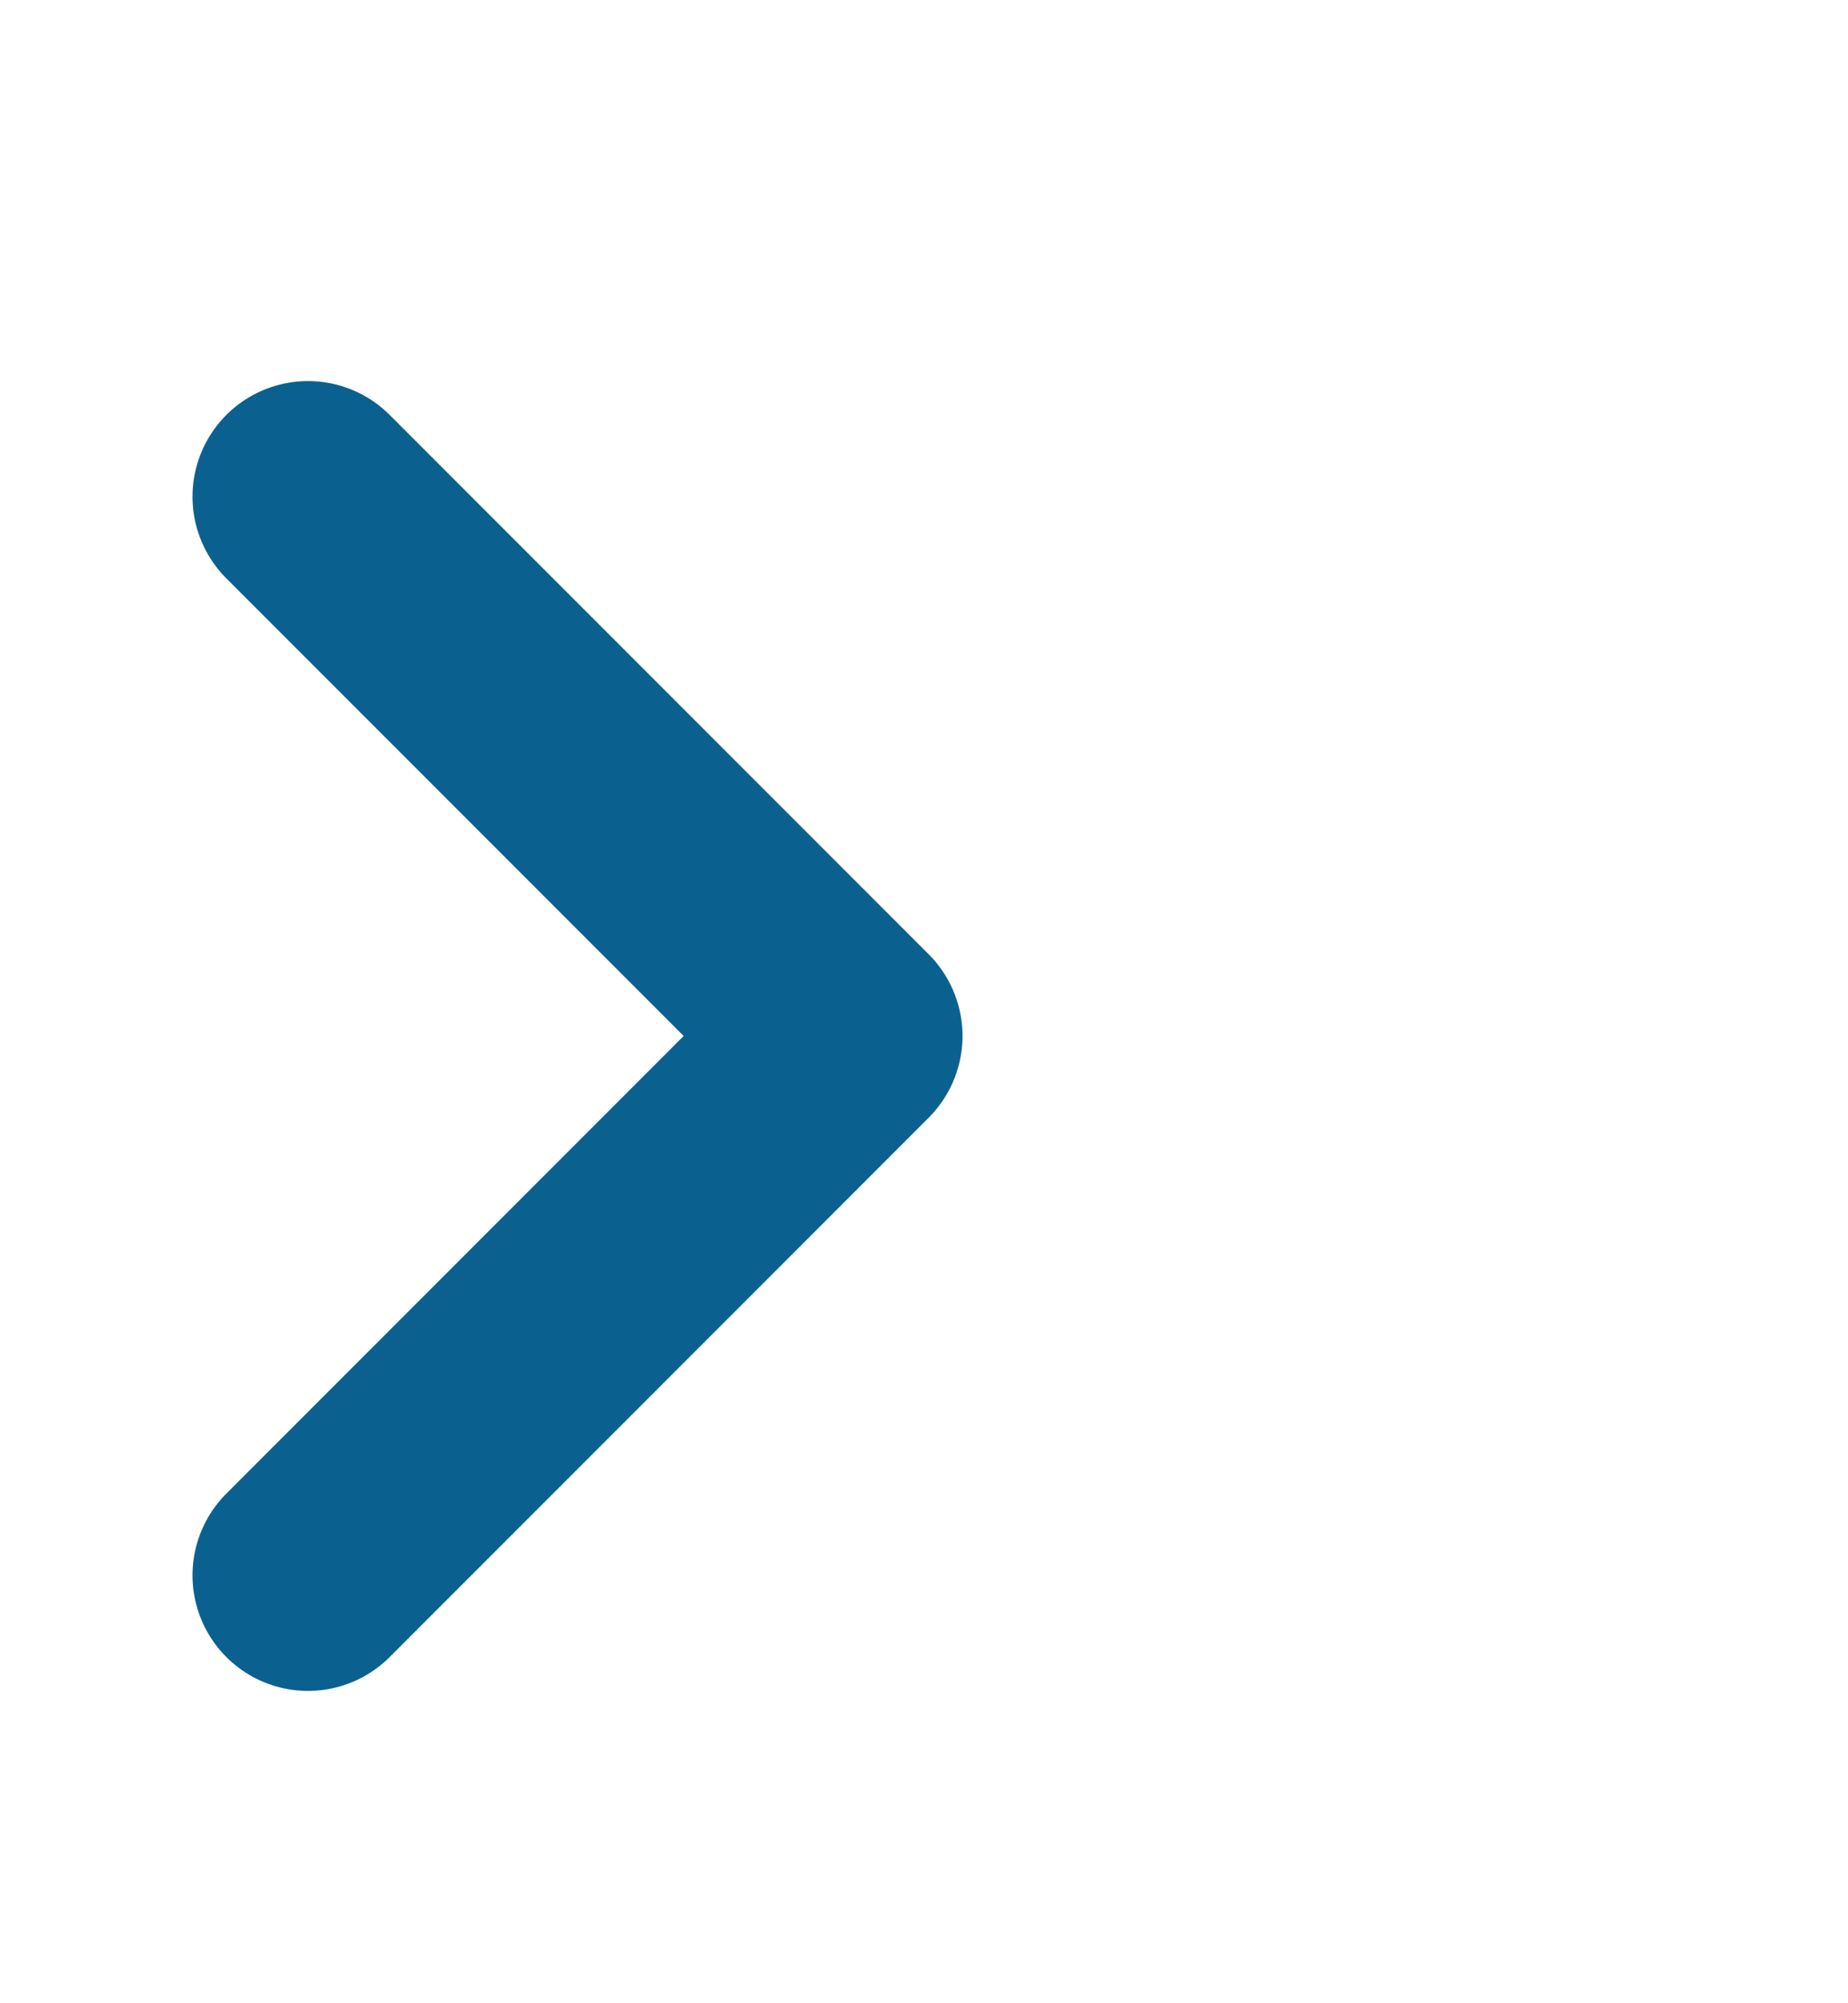
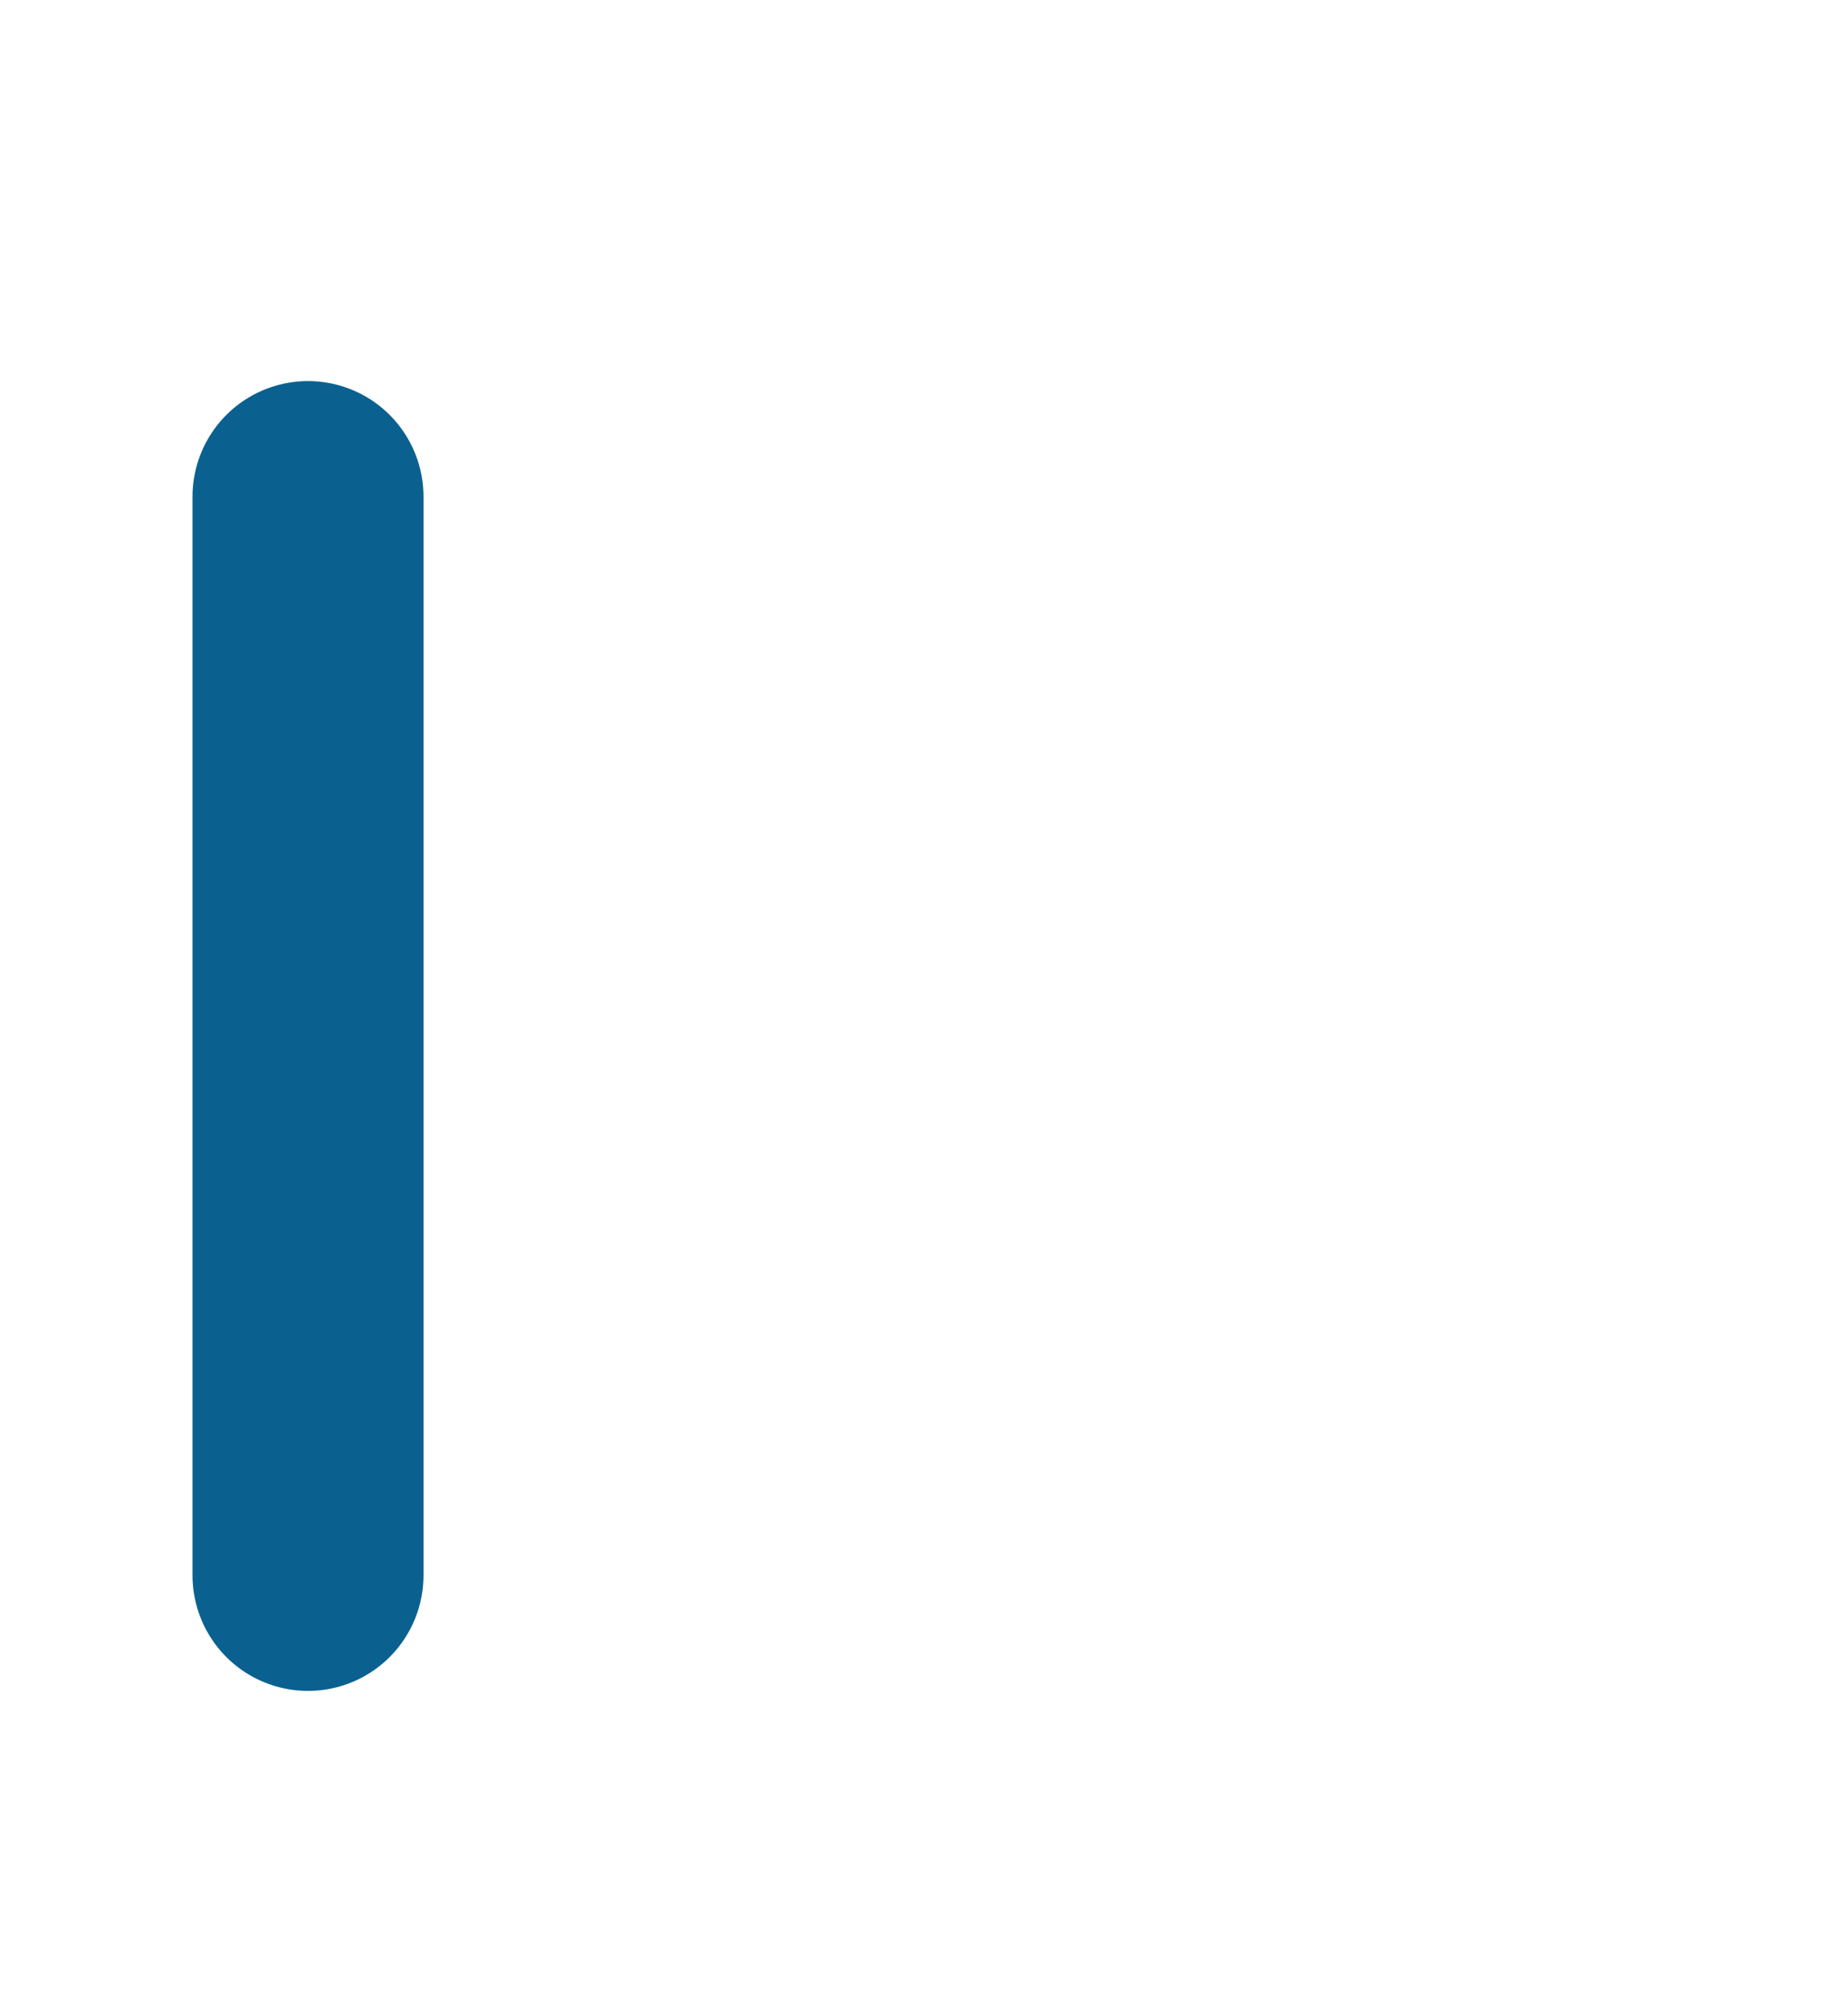
<svg xmlns="http://www.w3.org/2000/svg" width="12" height="13" viewBox="0 0 12 13" fill="none">
-   <path d="M2 3.223L5.5 6.723L2 10.223" stroke="#0A6190" stroke-width="1.5" stroke-linecap="round" stroke-linejoin="round" />
+   <path d="M2 3.223L2 10.223" stroke="#0A6190" stroke-width="1.5" stroke-linecap="round" stroke-linejoin="round" />
</svg>